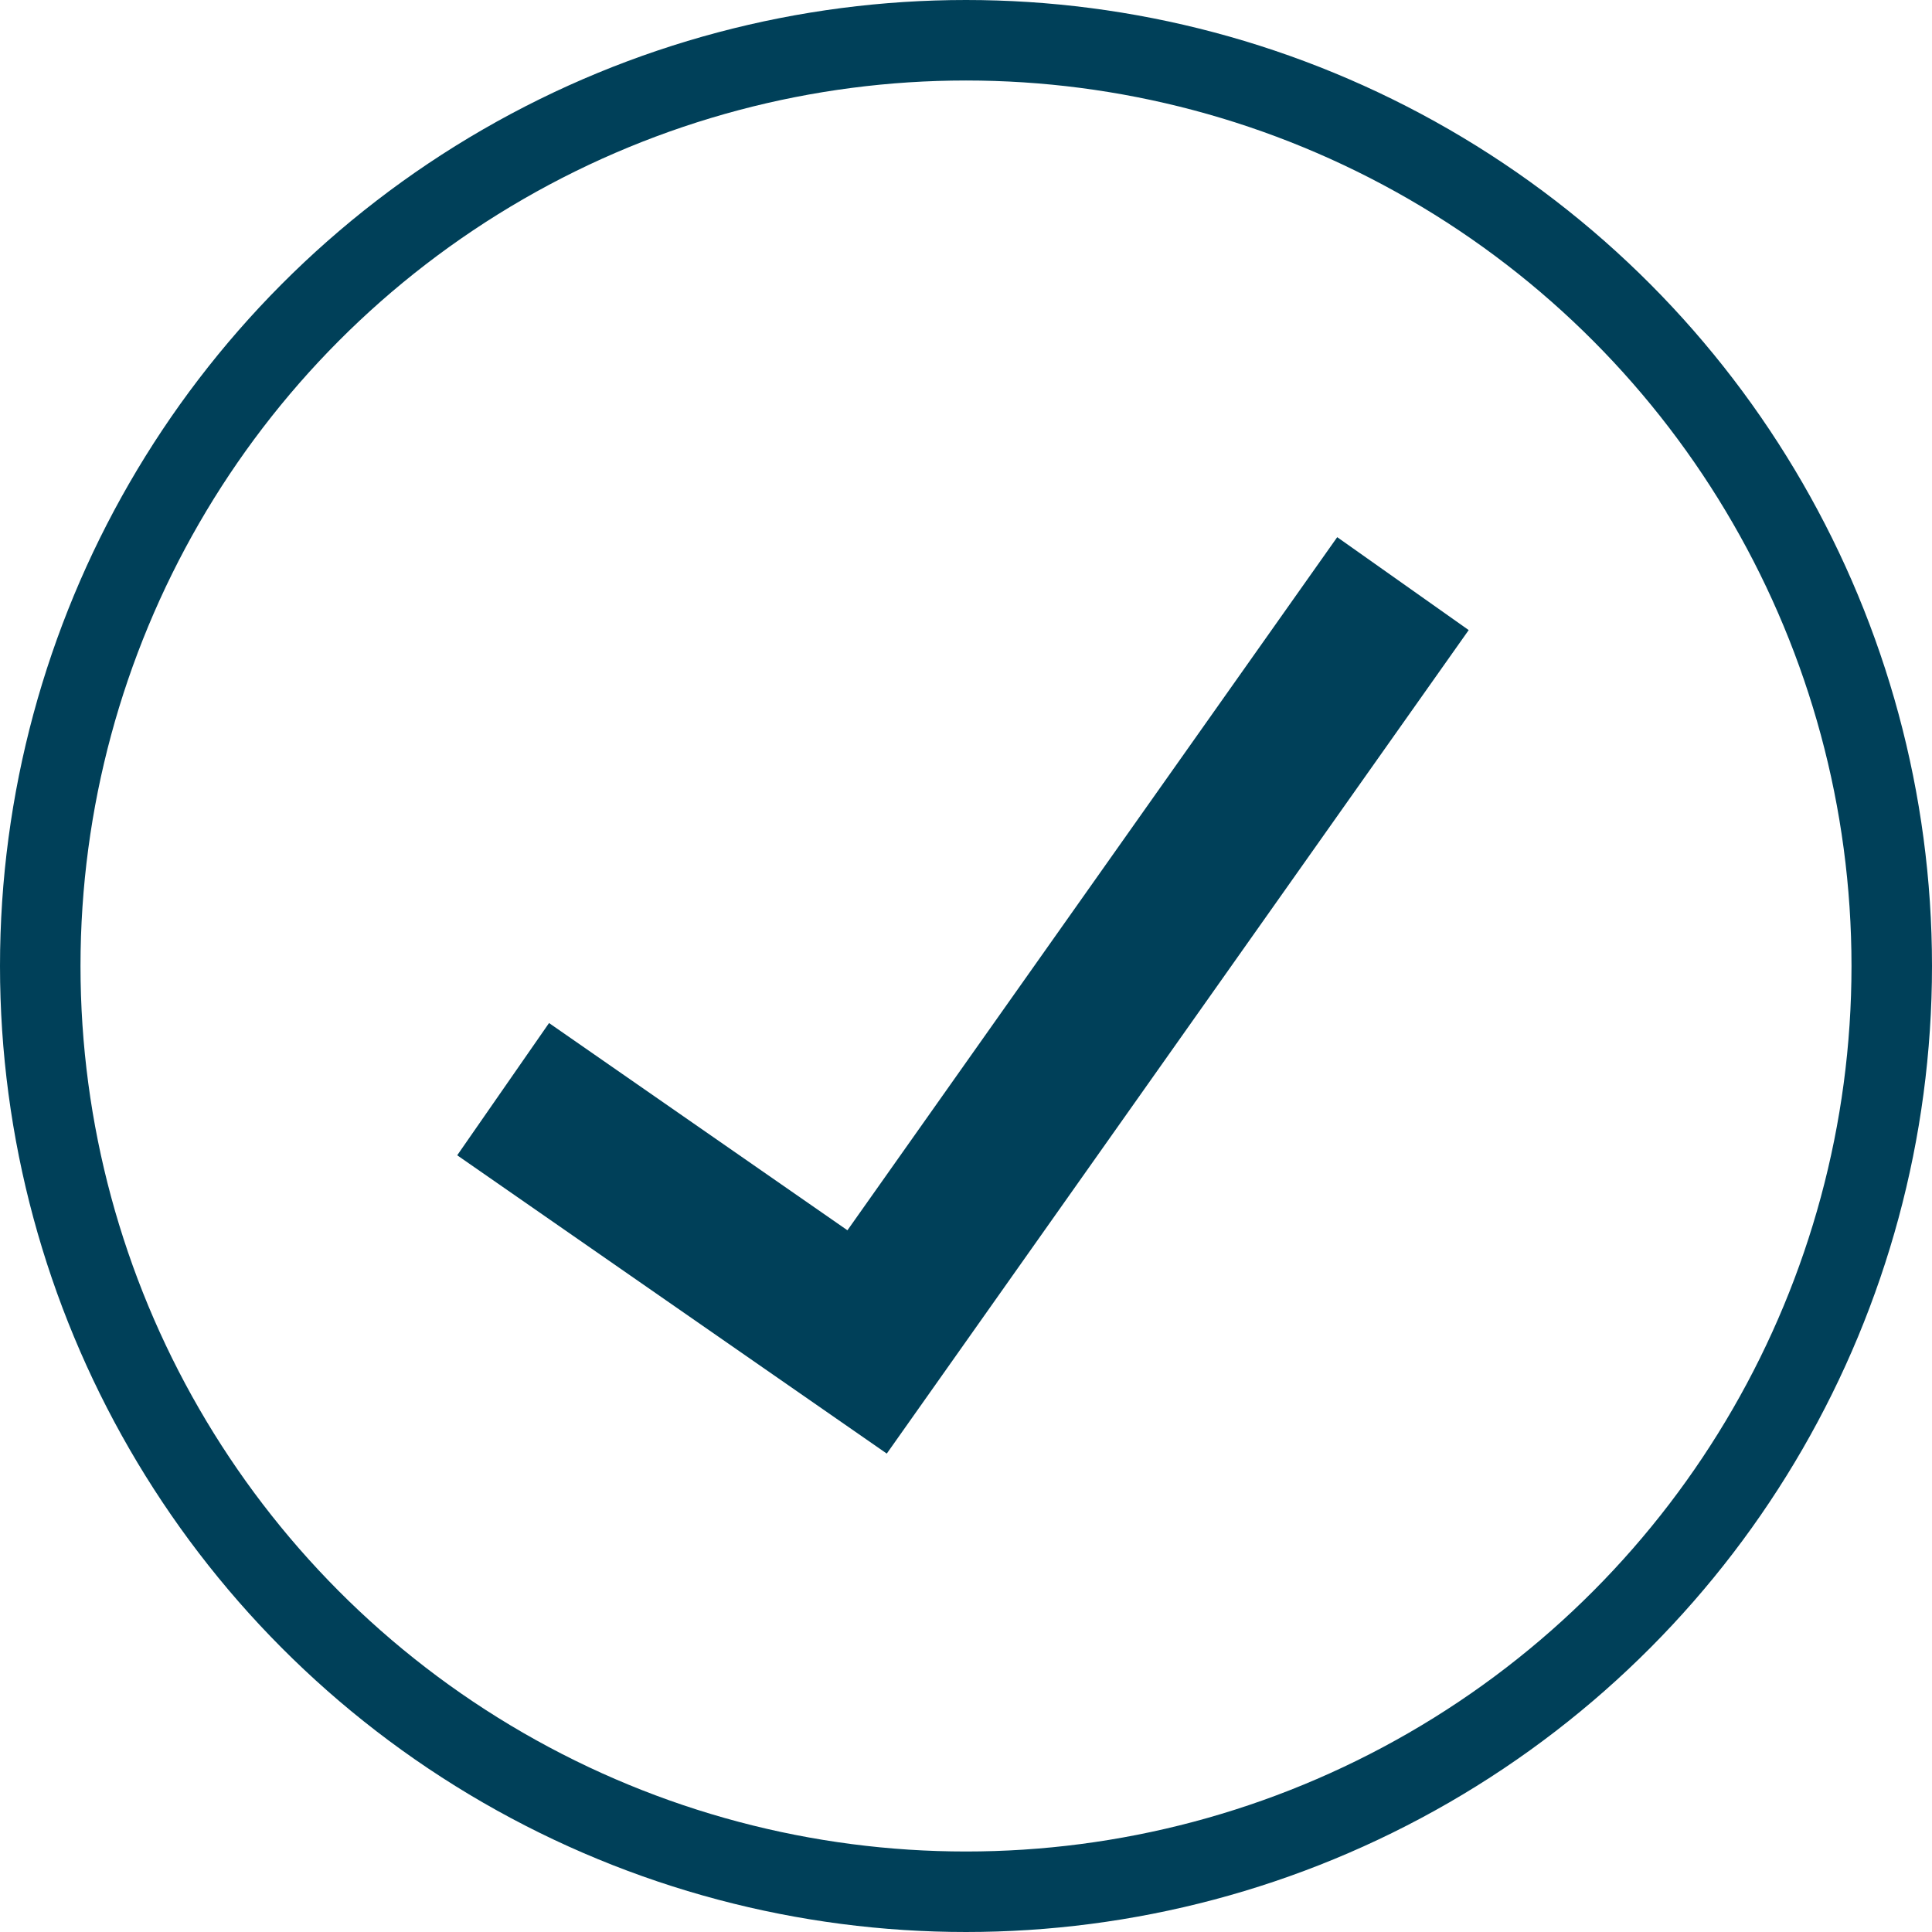
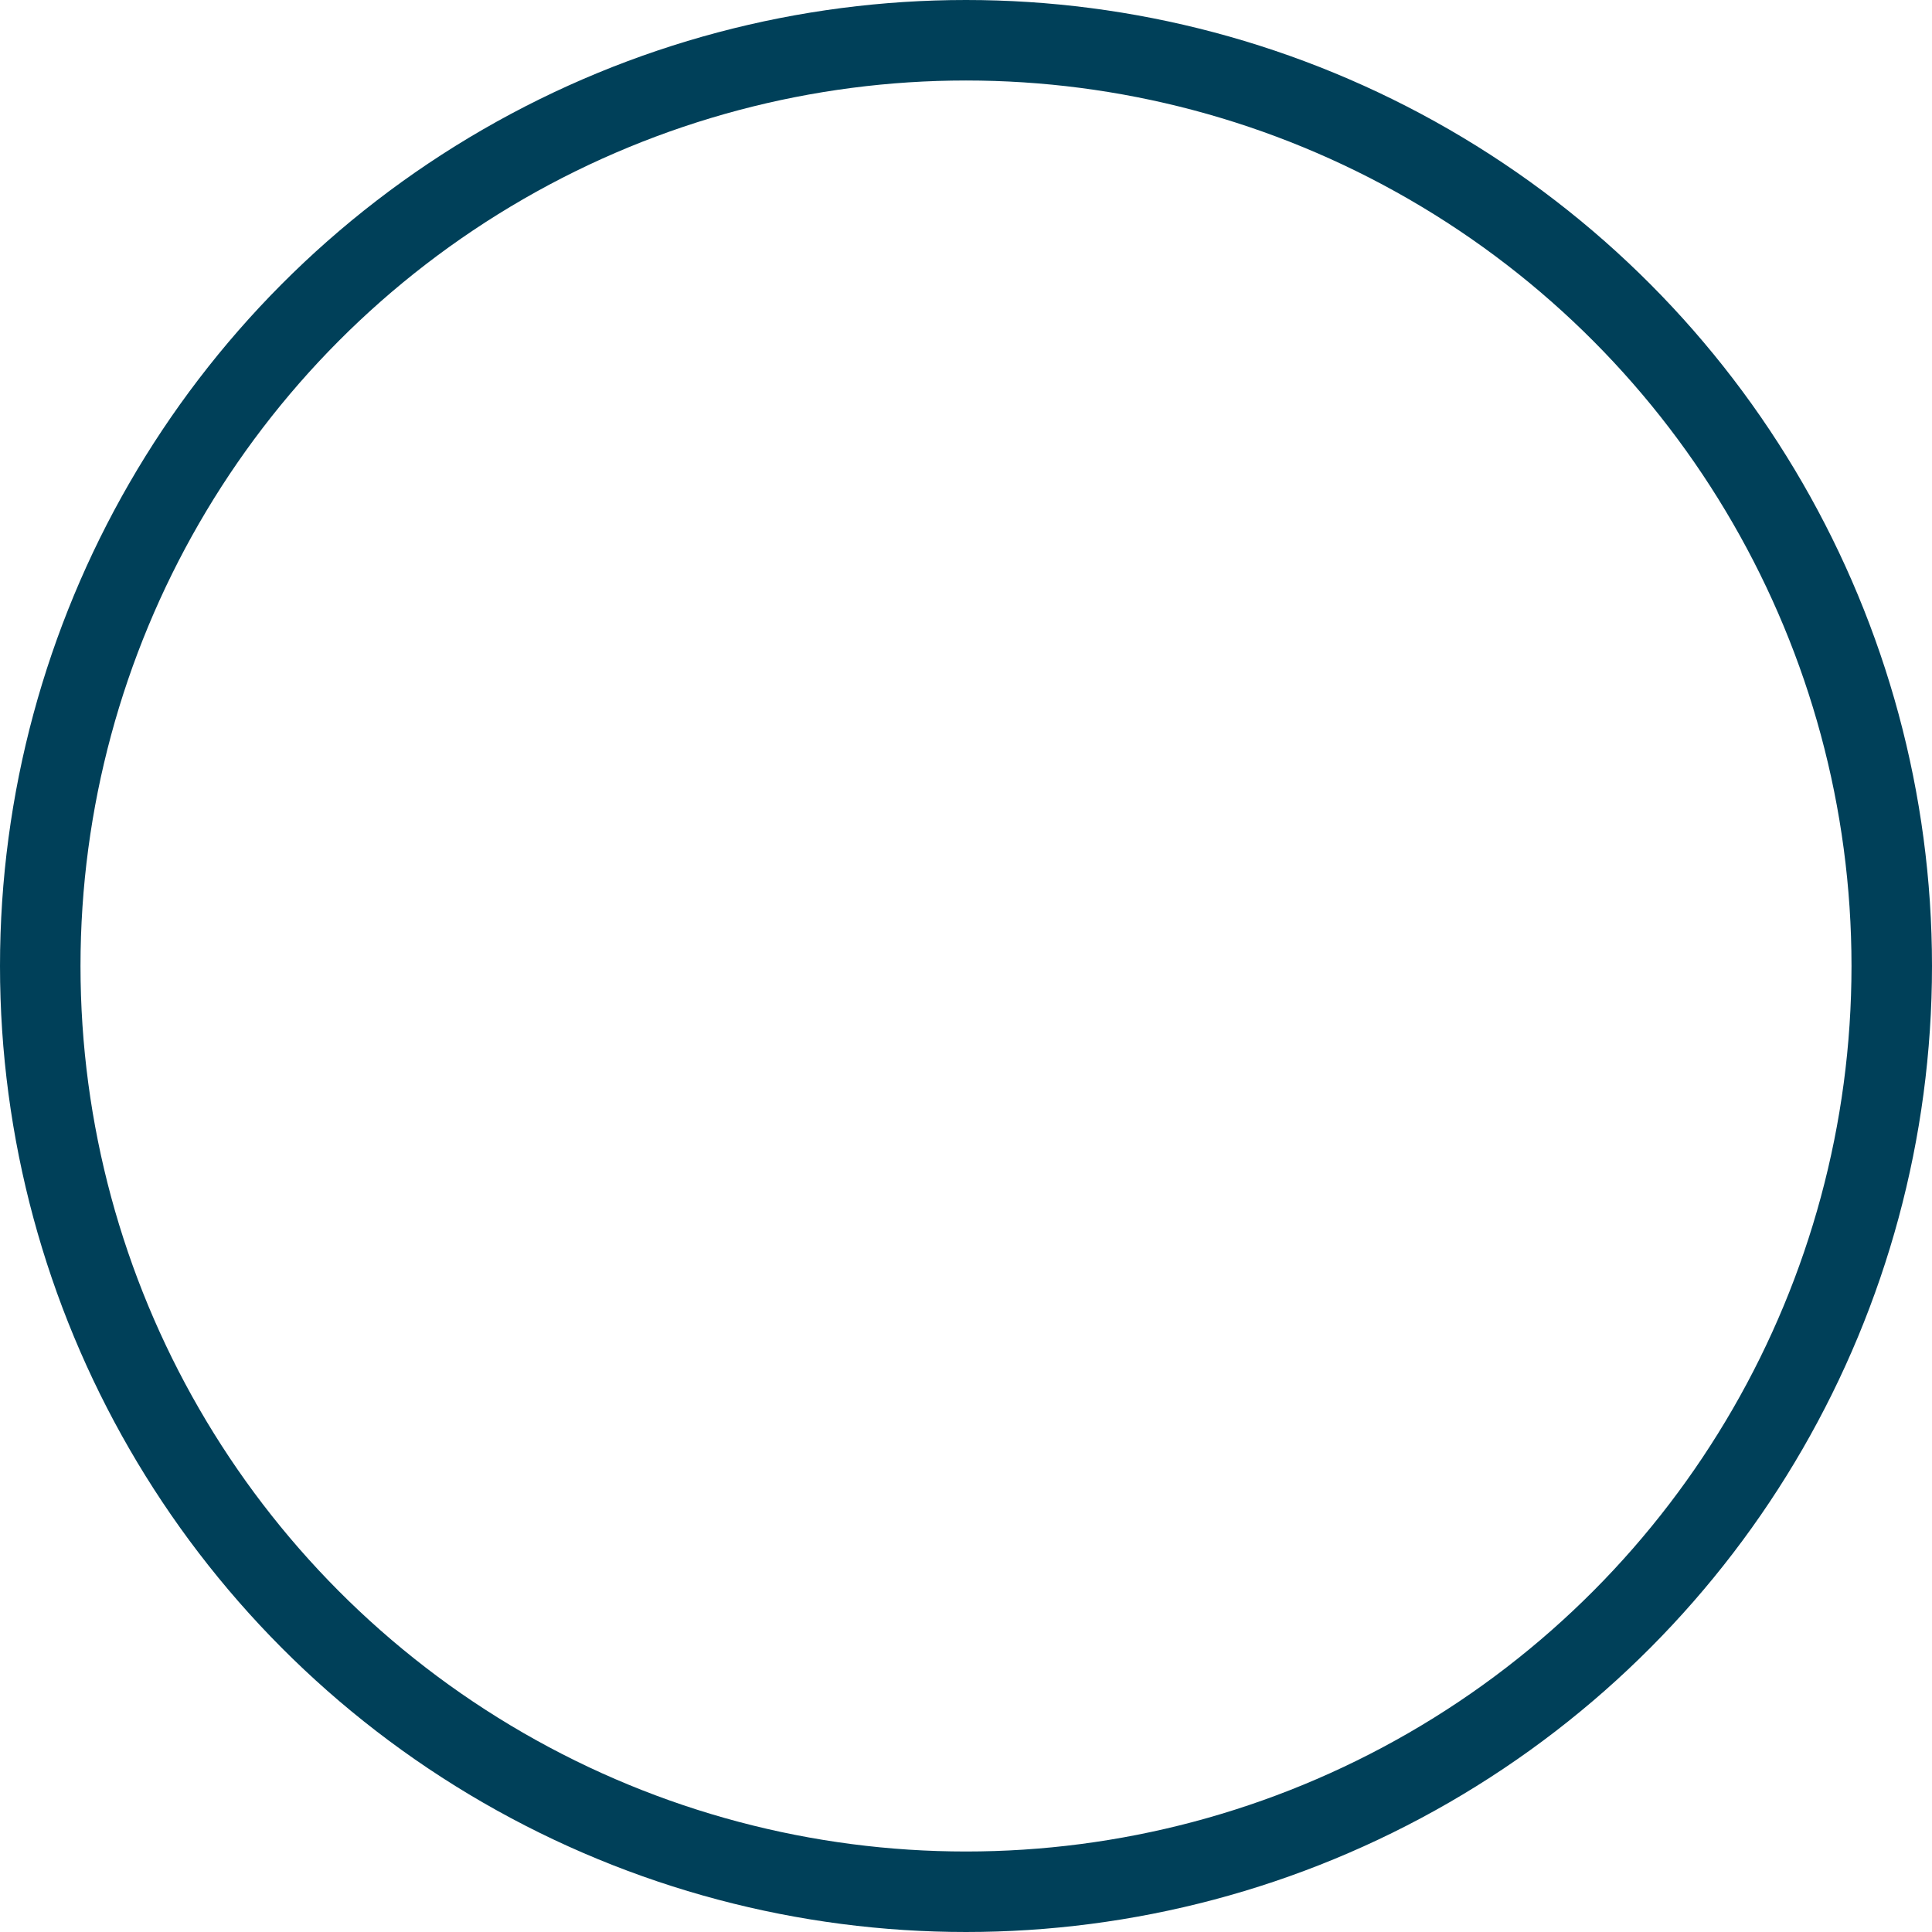
<svg xmlns="http://www.w3.org/2000/svg" width="48" height="48" viewBox="0 0 48 48">
  <g id="All" transform="translate(-15 -258)">
    <g id="Ellipse_15" data-name="Ellipse 15" transform="translate(15 258)" fill="none" stroke="#004059" stroke-width="2">
-       <circle cx="24" cy="24" r="24" stroke="none" />
      <circle cx="24" cy="24" r="23" fill="none" />
    </g>
-     <path id="Path_109" data-name="Path 109" d="M5.909,3.348,13.49,8.613l1.462,1.015L28.265-9.212" transform="translate(21.591 281.712)" fill="none" stroke="#004059" stroke-width="4" />
  </g>
</svg>